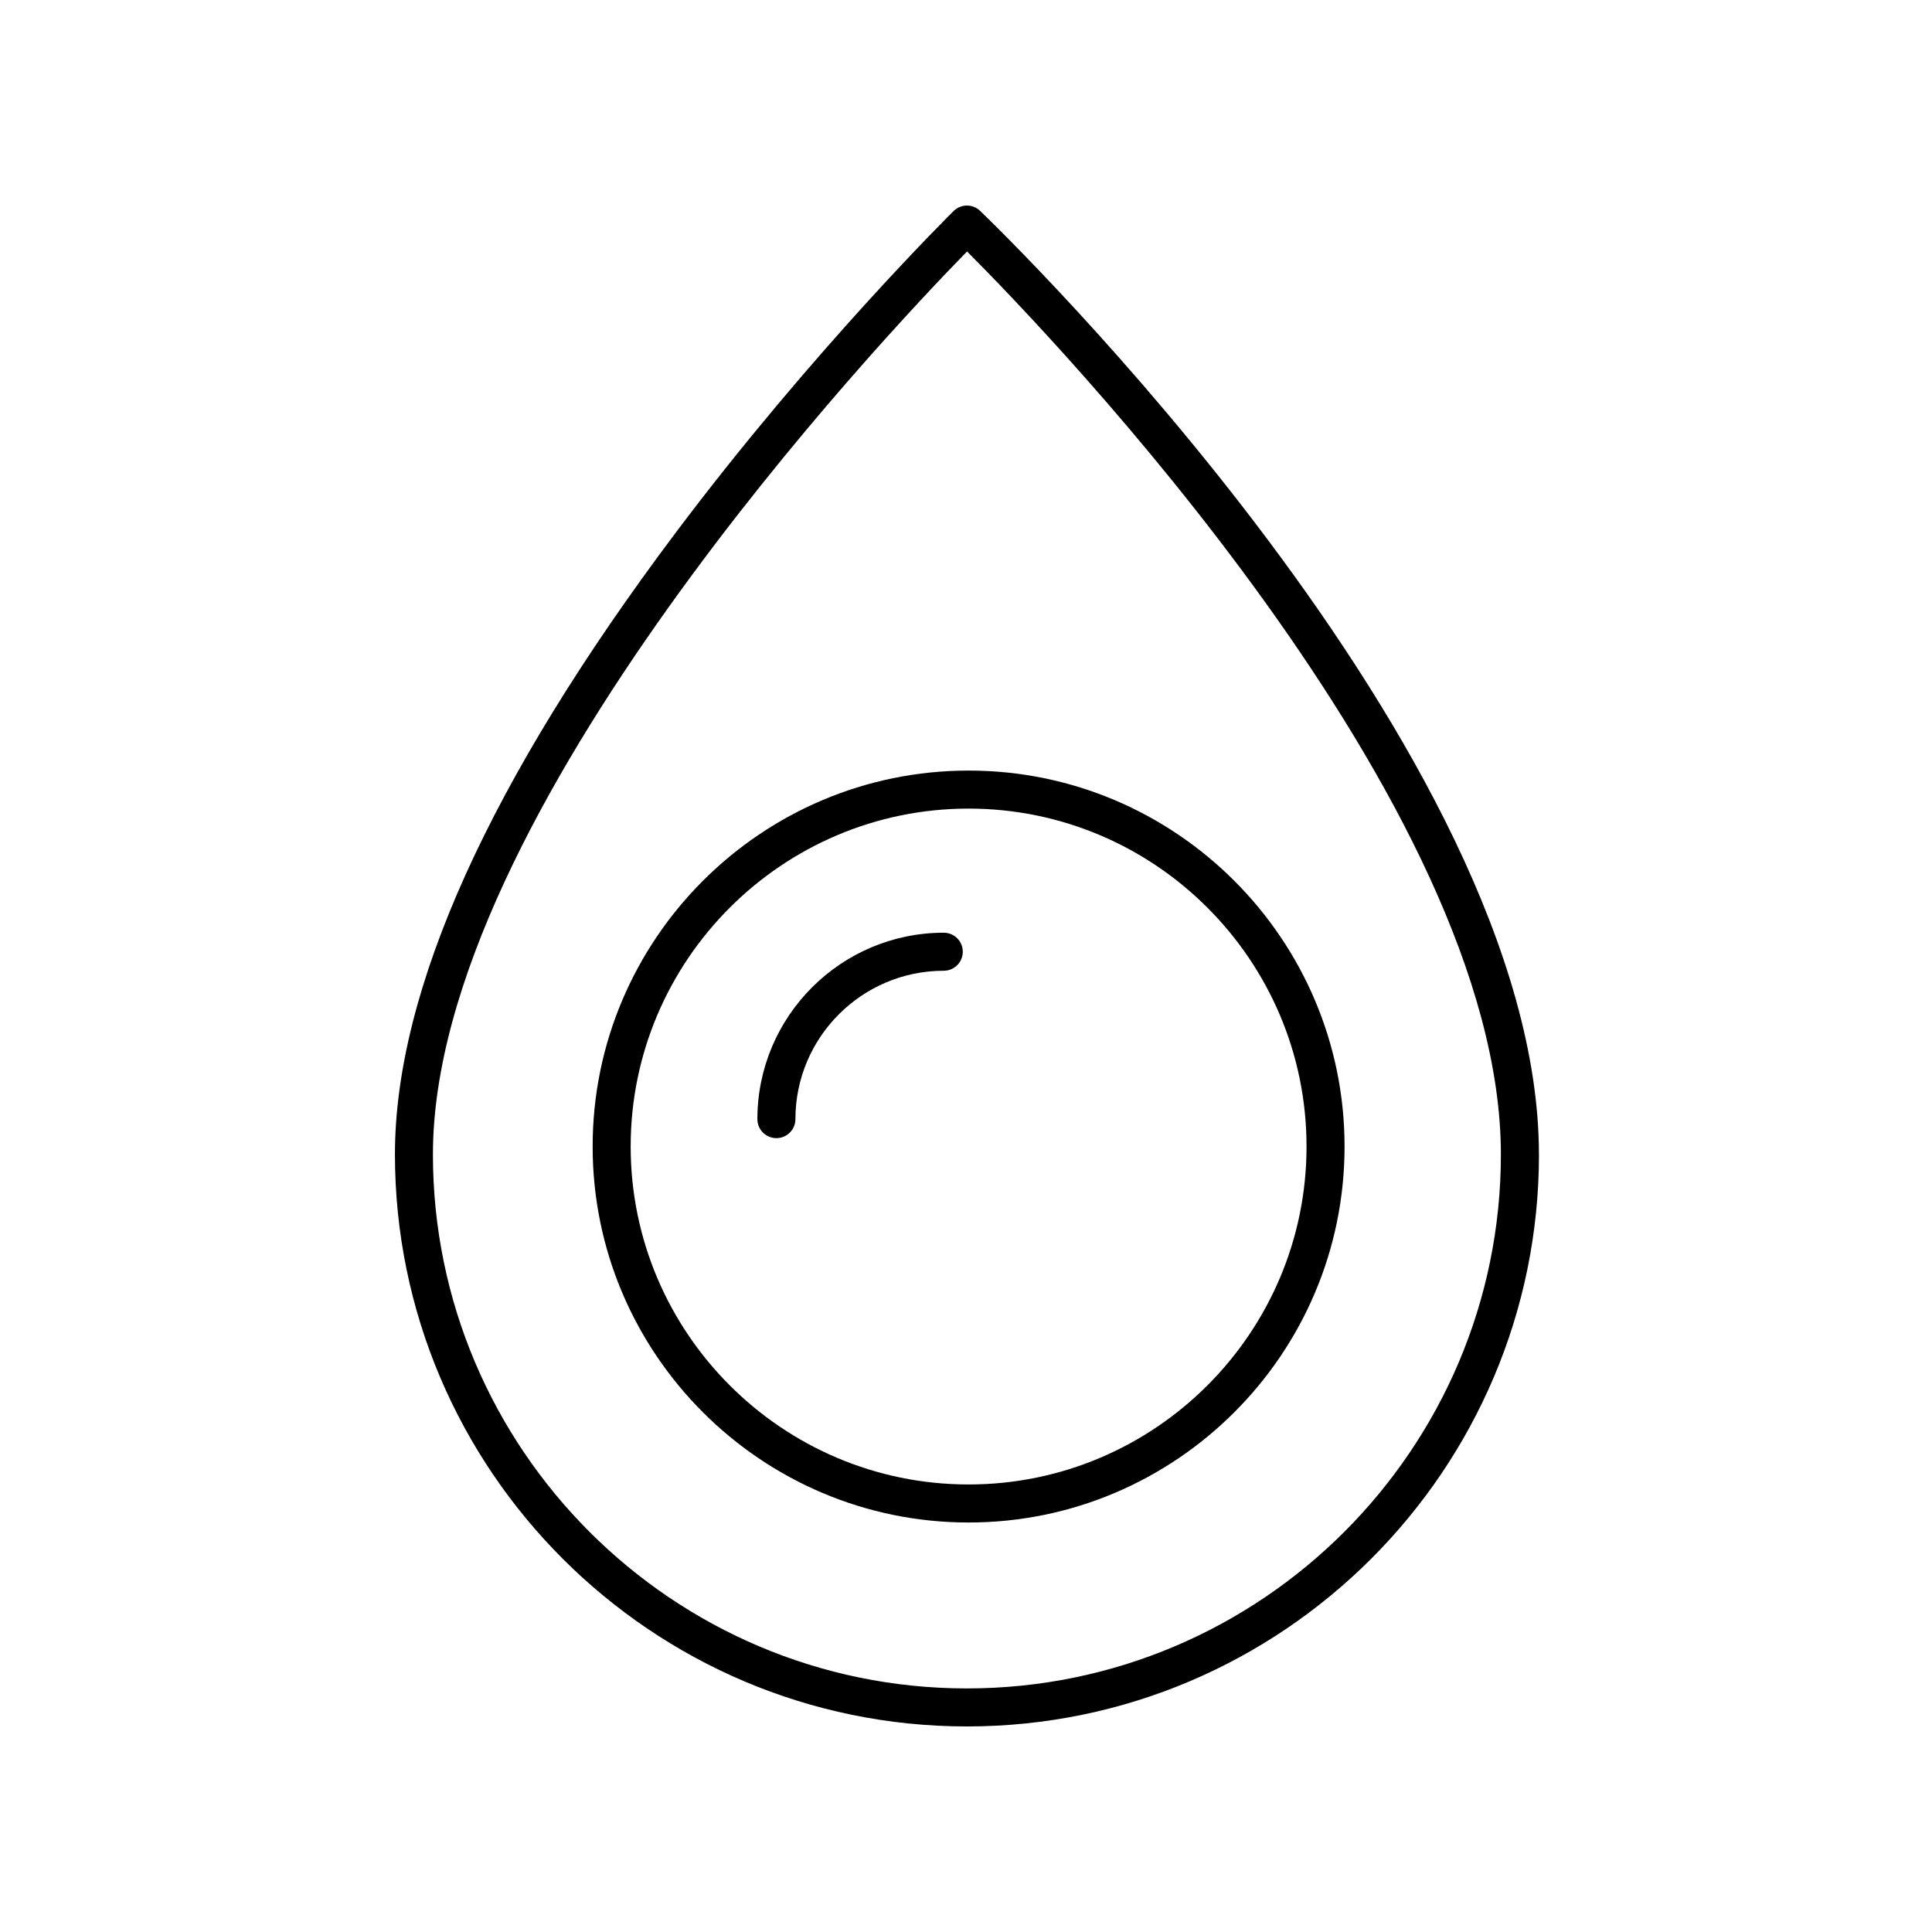
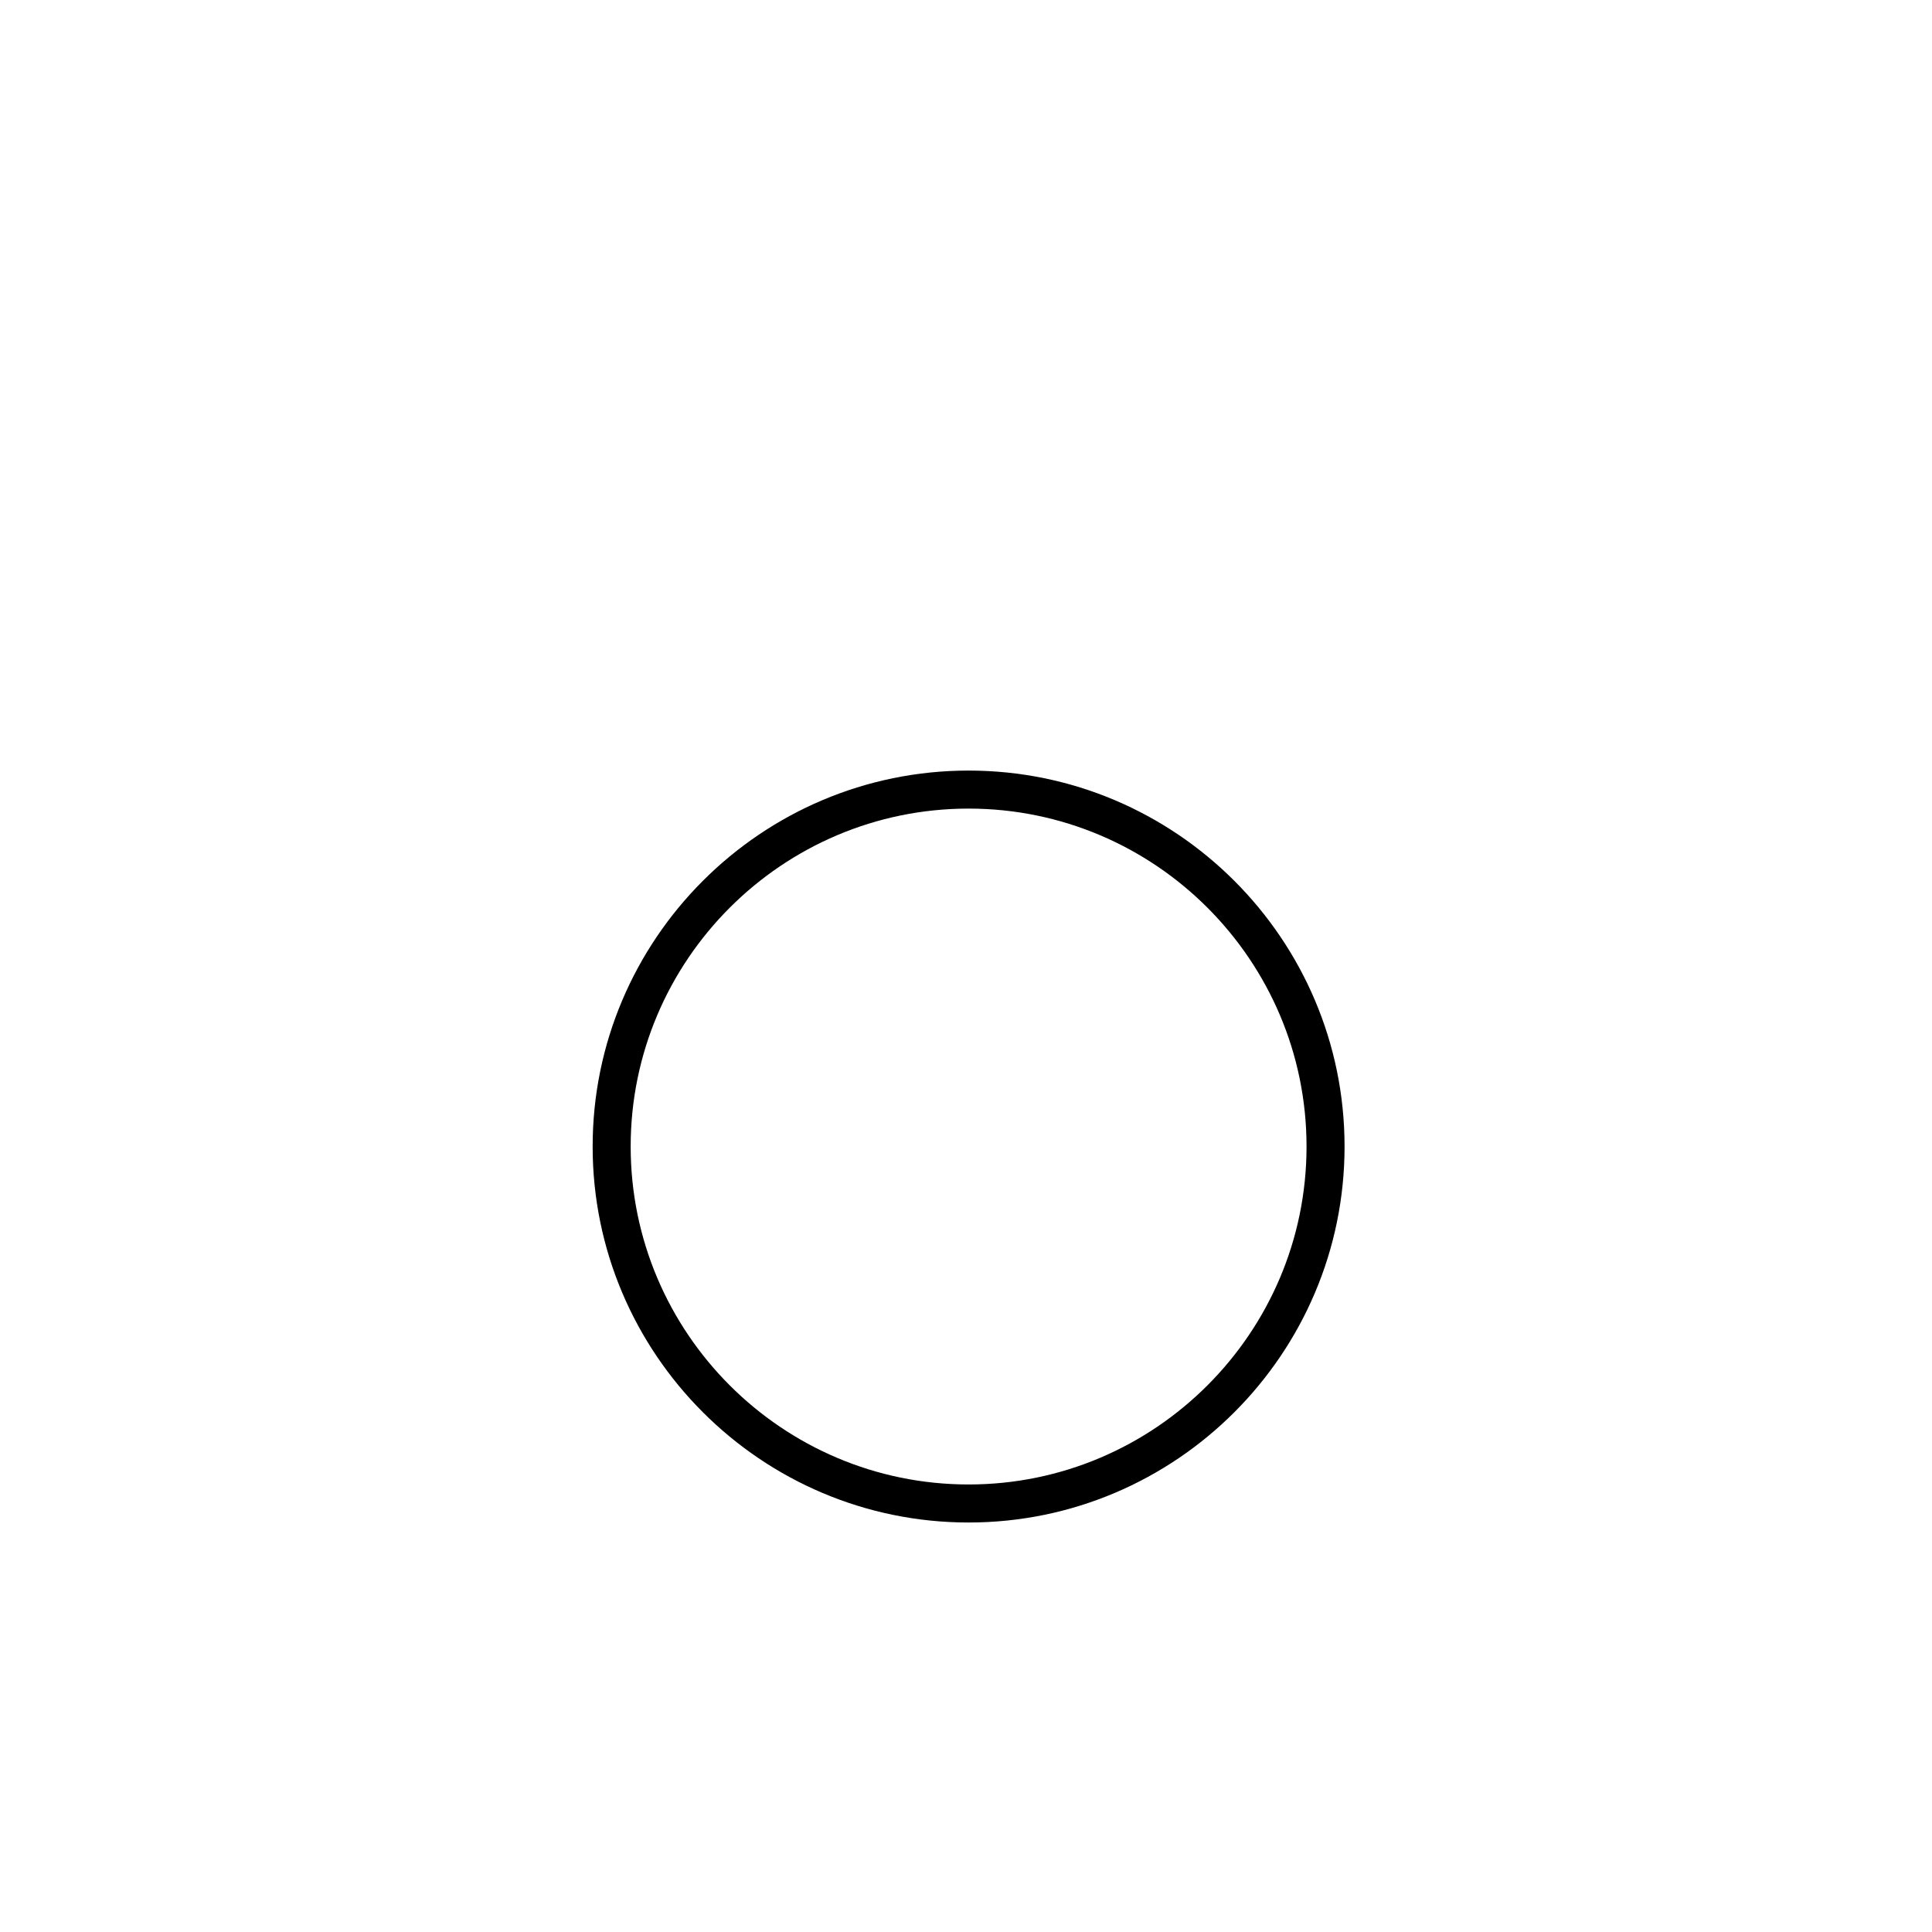
<svg xmlns="http://www.w3.org/2000/svg" fill="#000000" width="800px" height="800px" version="1.1" viewBox="144 144 512 512">
  <g>
    <path d="m400.69 348.21c-54.938 0-99.633 44.695-99.633 99.633s44.695 99.637 99.633 99.637 99.633-44.695 99.633-99.637c0-54.938-44.699-99.633-99.633-99.633zm0 189.19c-49.383 0-89.555-40.176-89.555-89.559 0-49.383 40.176-89.555 89.555-89.555 49.383 0 89.555 40.176 89.555 89.555s-40.176 89.559-89.555 89.559z" />
-     <path d="m394.11 391.18c-27.238 0-49.395 22.16-49.395 49.398 0 2.781 2.254 5.039 5.039 5.039 2.781 0 5.039-2.254 5.039-5.039 0-21.684 17.637-39.32 39.316-39.32 2.781 0 5.039-2.254 5.039-5.039s-2.254-5.039-5.039-5.039z" />
-     <path d="m551.83 449.94c0-106.53-142.05-244.25-148.09-250.06-1.965-1.887-5.078-1.871-7.023 0.043-0.367 0.363-37.328 36.848-73.77 85.402-49.293 65.676-74.285 121.06-74.285 164.61 0 83.586 68.004 151.59 151.59 151.59 83.586 0 151.59-68 151.59-151.59zm-151.59 141.51c-78.027 0-141.51-63.48-141.51-141.51 0-90.32 119.41-216.67 141.55-239.3 22.219 22.254 141.47 146.08 141.47 239.3 0 78.027-63.48 141.51-141.51 141.51z" />
  </g>
</svg>